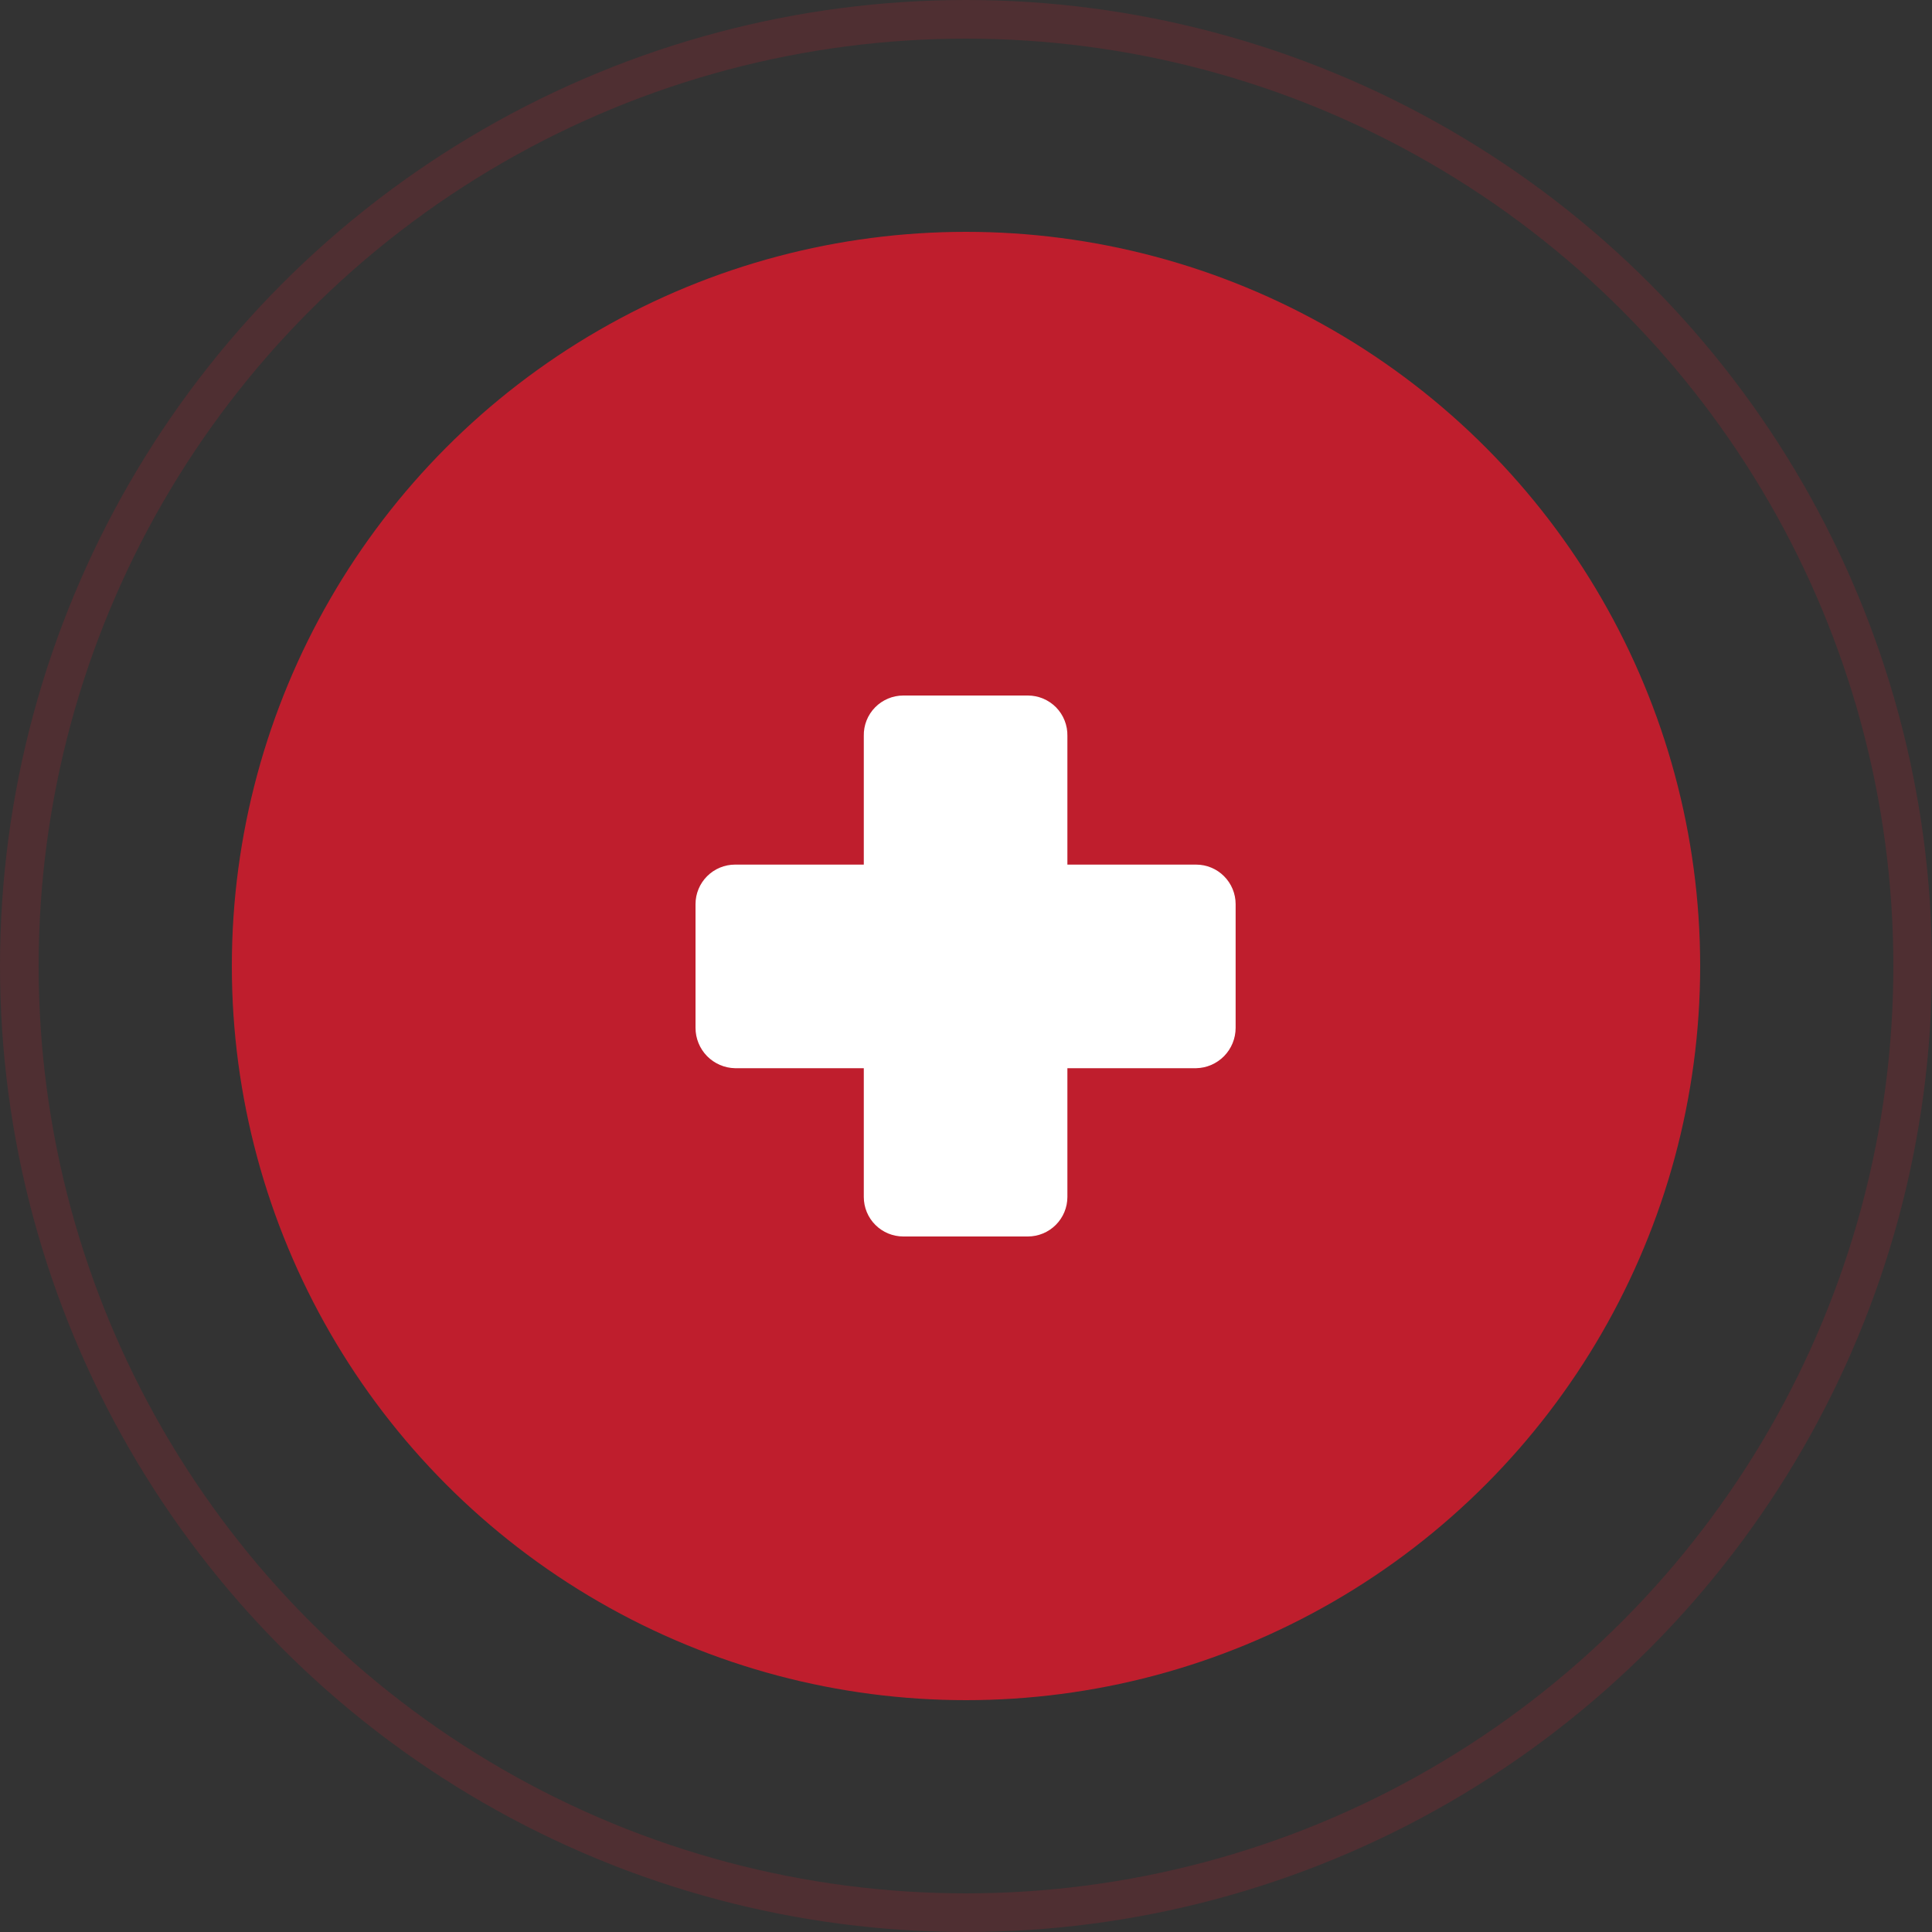
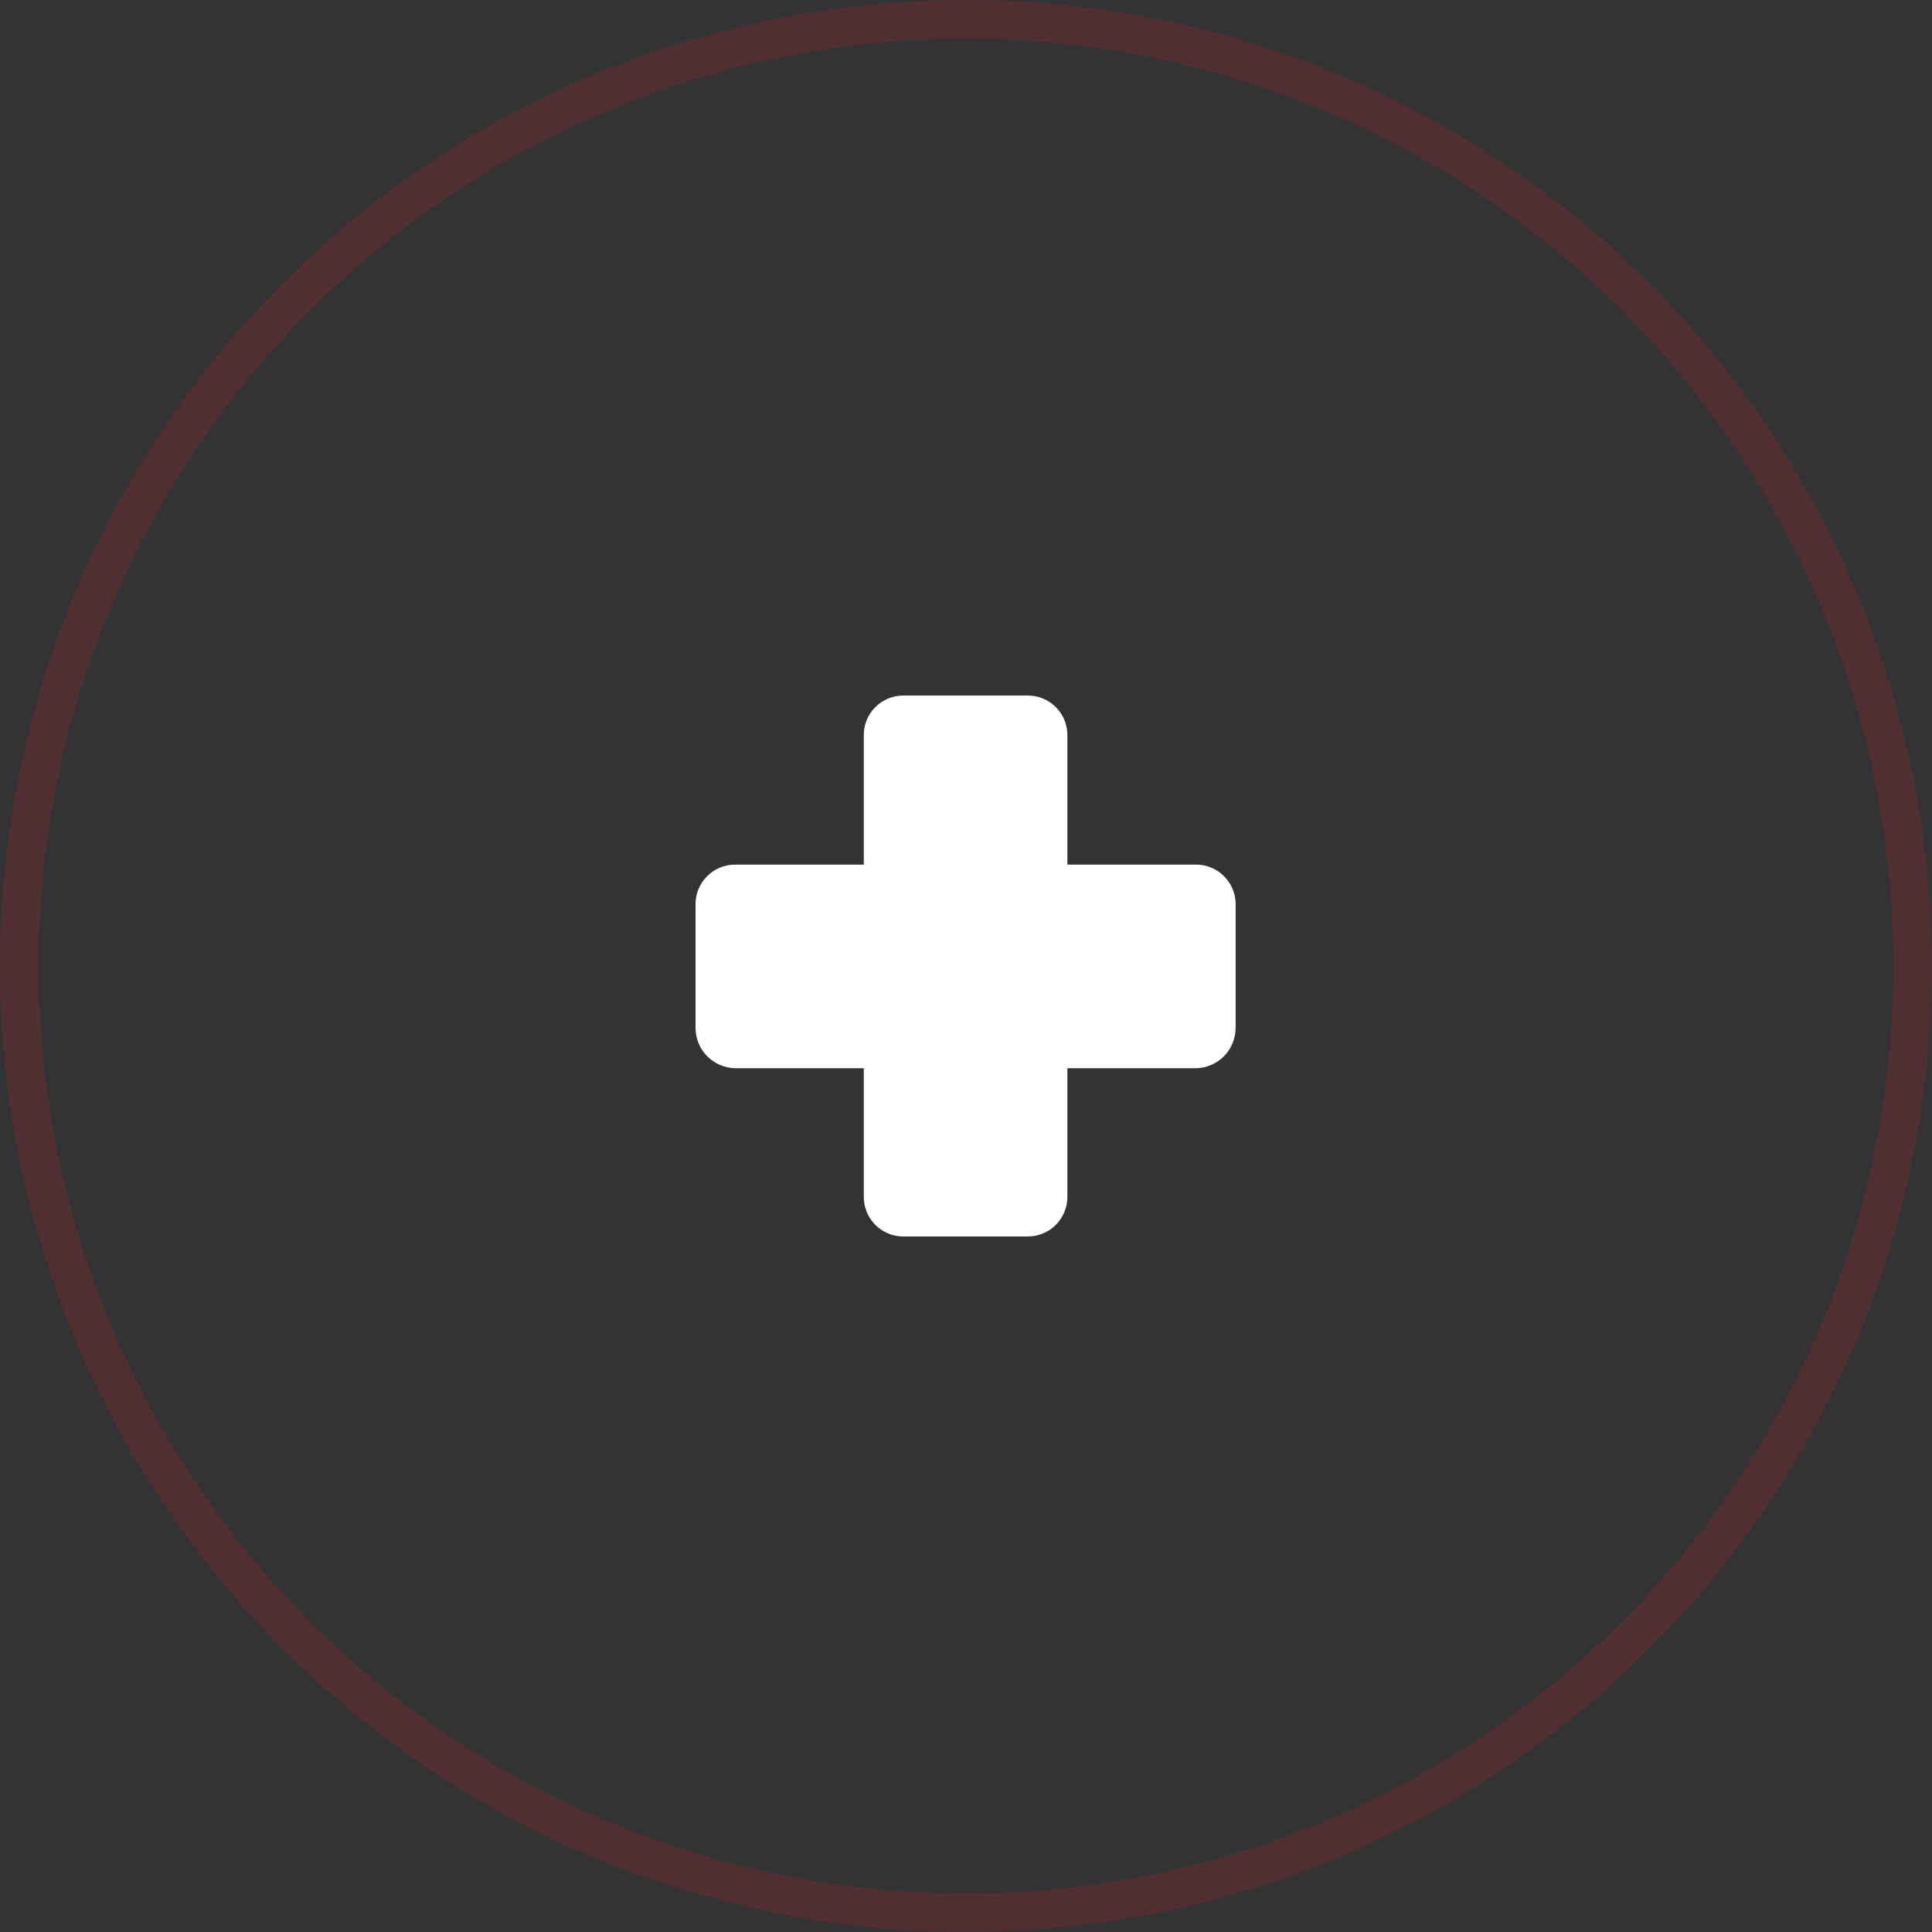
<svg xmlns="http://www.w3.org/2000/svg" width="50" height="50" viewBox="0 0 50 50" fill="none">
  <rect x="0" y="0" width="50" height="50" fill="#333333" stroke="none" />
  <circle opacity="0.2" cx="25" cy="25" r="24.5" stroke="#BF1E2D" />
-   <circle cx="25" cy="25" r="19" fill="#BF1E2D" />
  <path d="M30.955 22.376H27.624V19.045C27.627 18.909 27.602 18.773 27.552 18.647C27.502 18.52 27.427 18.405 27.332 18.307C27.236 18.21 27.123 18.133 26.997 18.08C26.871 18.027 26.737 18 26.6 18H23.378C23.242 18 23.107 18.027 22.981 18.08C22.856 18.133 22.742 18.21 22.647 18.307C22.551 18.405 22.476 18.52 22.426 18.647C22.376 18.773 22.352 18.909 22.355 19.045V22.376H19.023C18.752 22.376 18.492 22.484 18.3 22.676C18.108 22.868 18 23.128 18 23.4V26.6C18 26.874 18.107 27.136 18.298 27.332C18.49 27.527 18.75 27.64 19.023 27.645H22.355V30.977C22.355 31.248 22.462 31.508 22.654 31.7C22.846 31.892 23.106 32 23.378 32H26.6C26.872 32 27.132 31.892 27.324 31.7C27.516 31.508 27.624 31.248 27.624 30.977V27.645H30.955C31.228 27.64 31.488 27.527 31.68 27.332C31.871 27.136 31.978 26.874 31.978 26.6V23.4C31.978 23.128 31.87 22.868 31.678 22.676C31.487 22.484 31.226 22.376 30.955 22.376Z" fill="white" />
</svg>